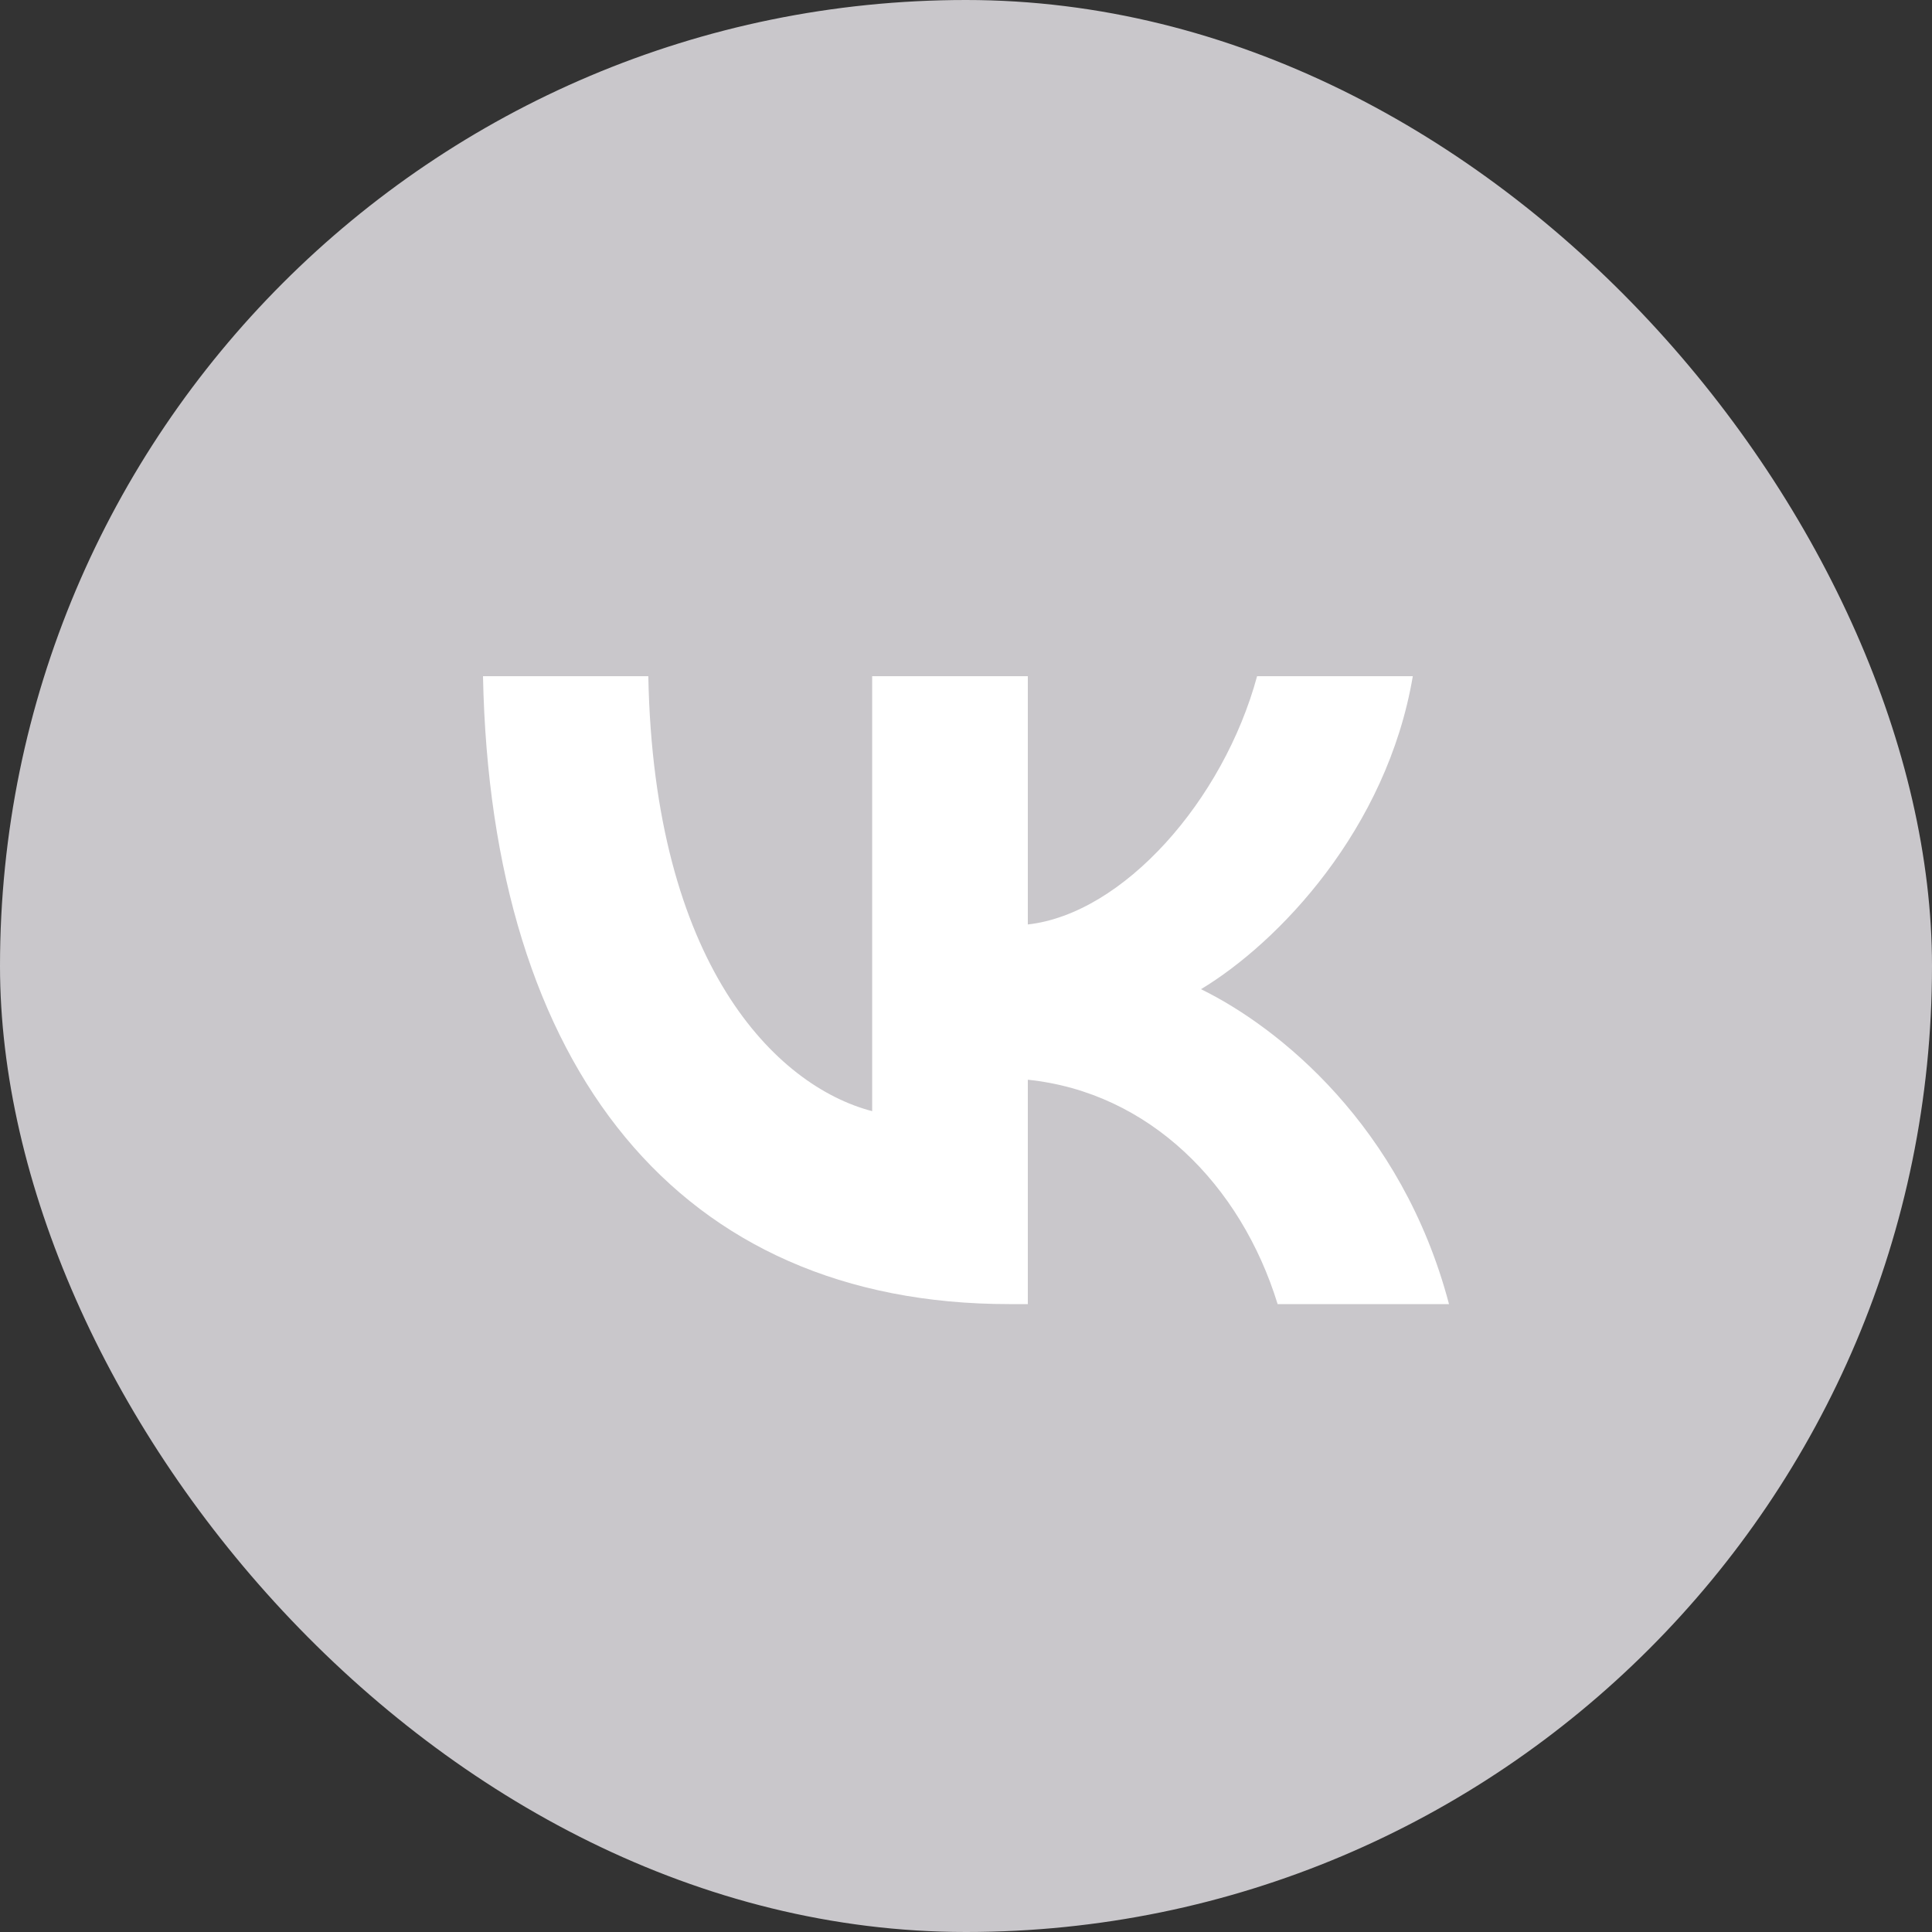
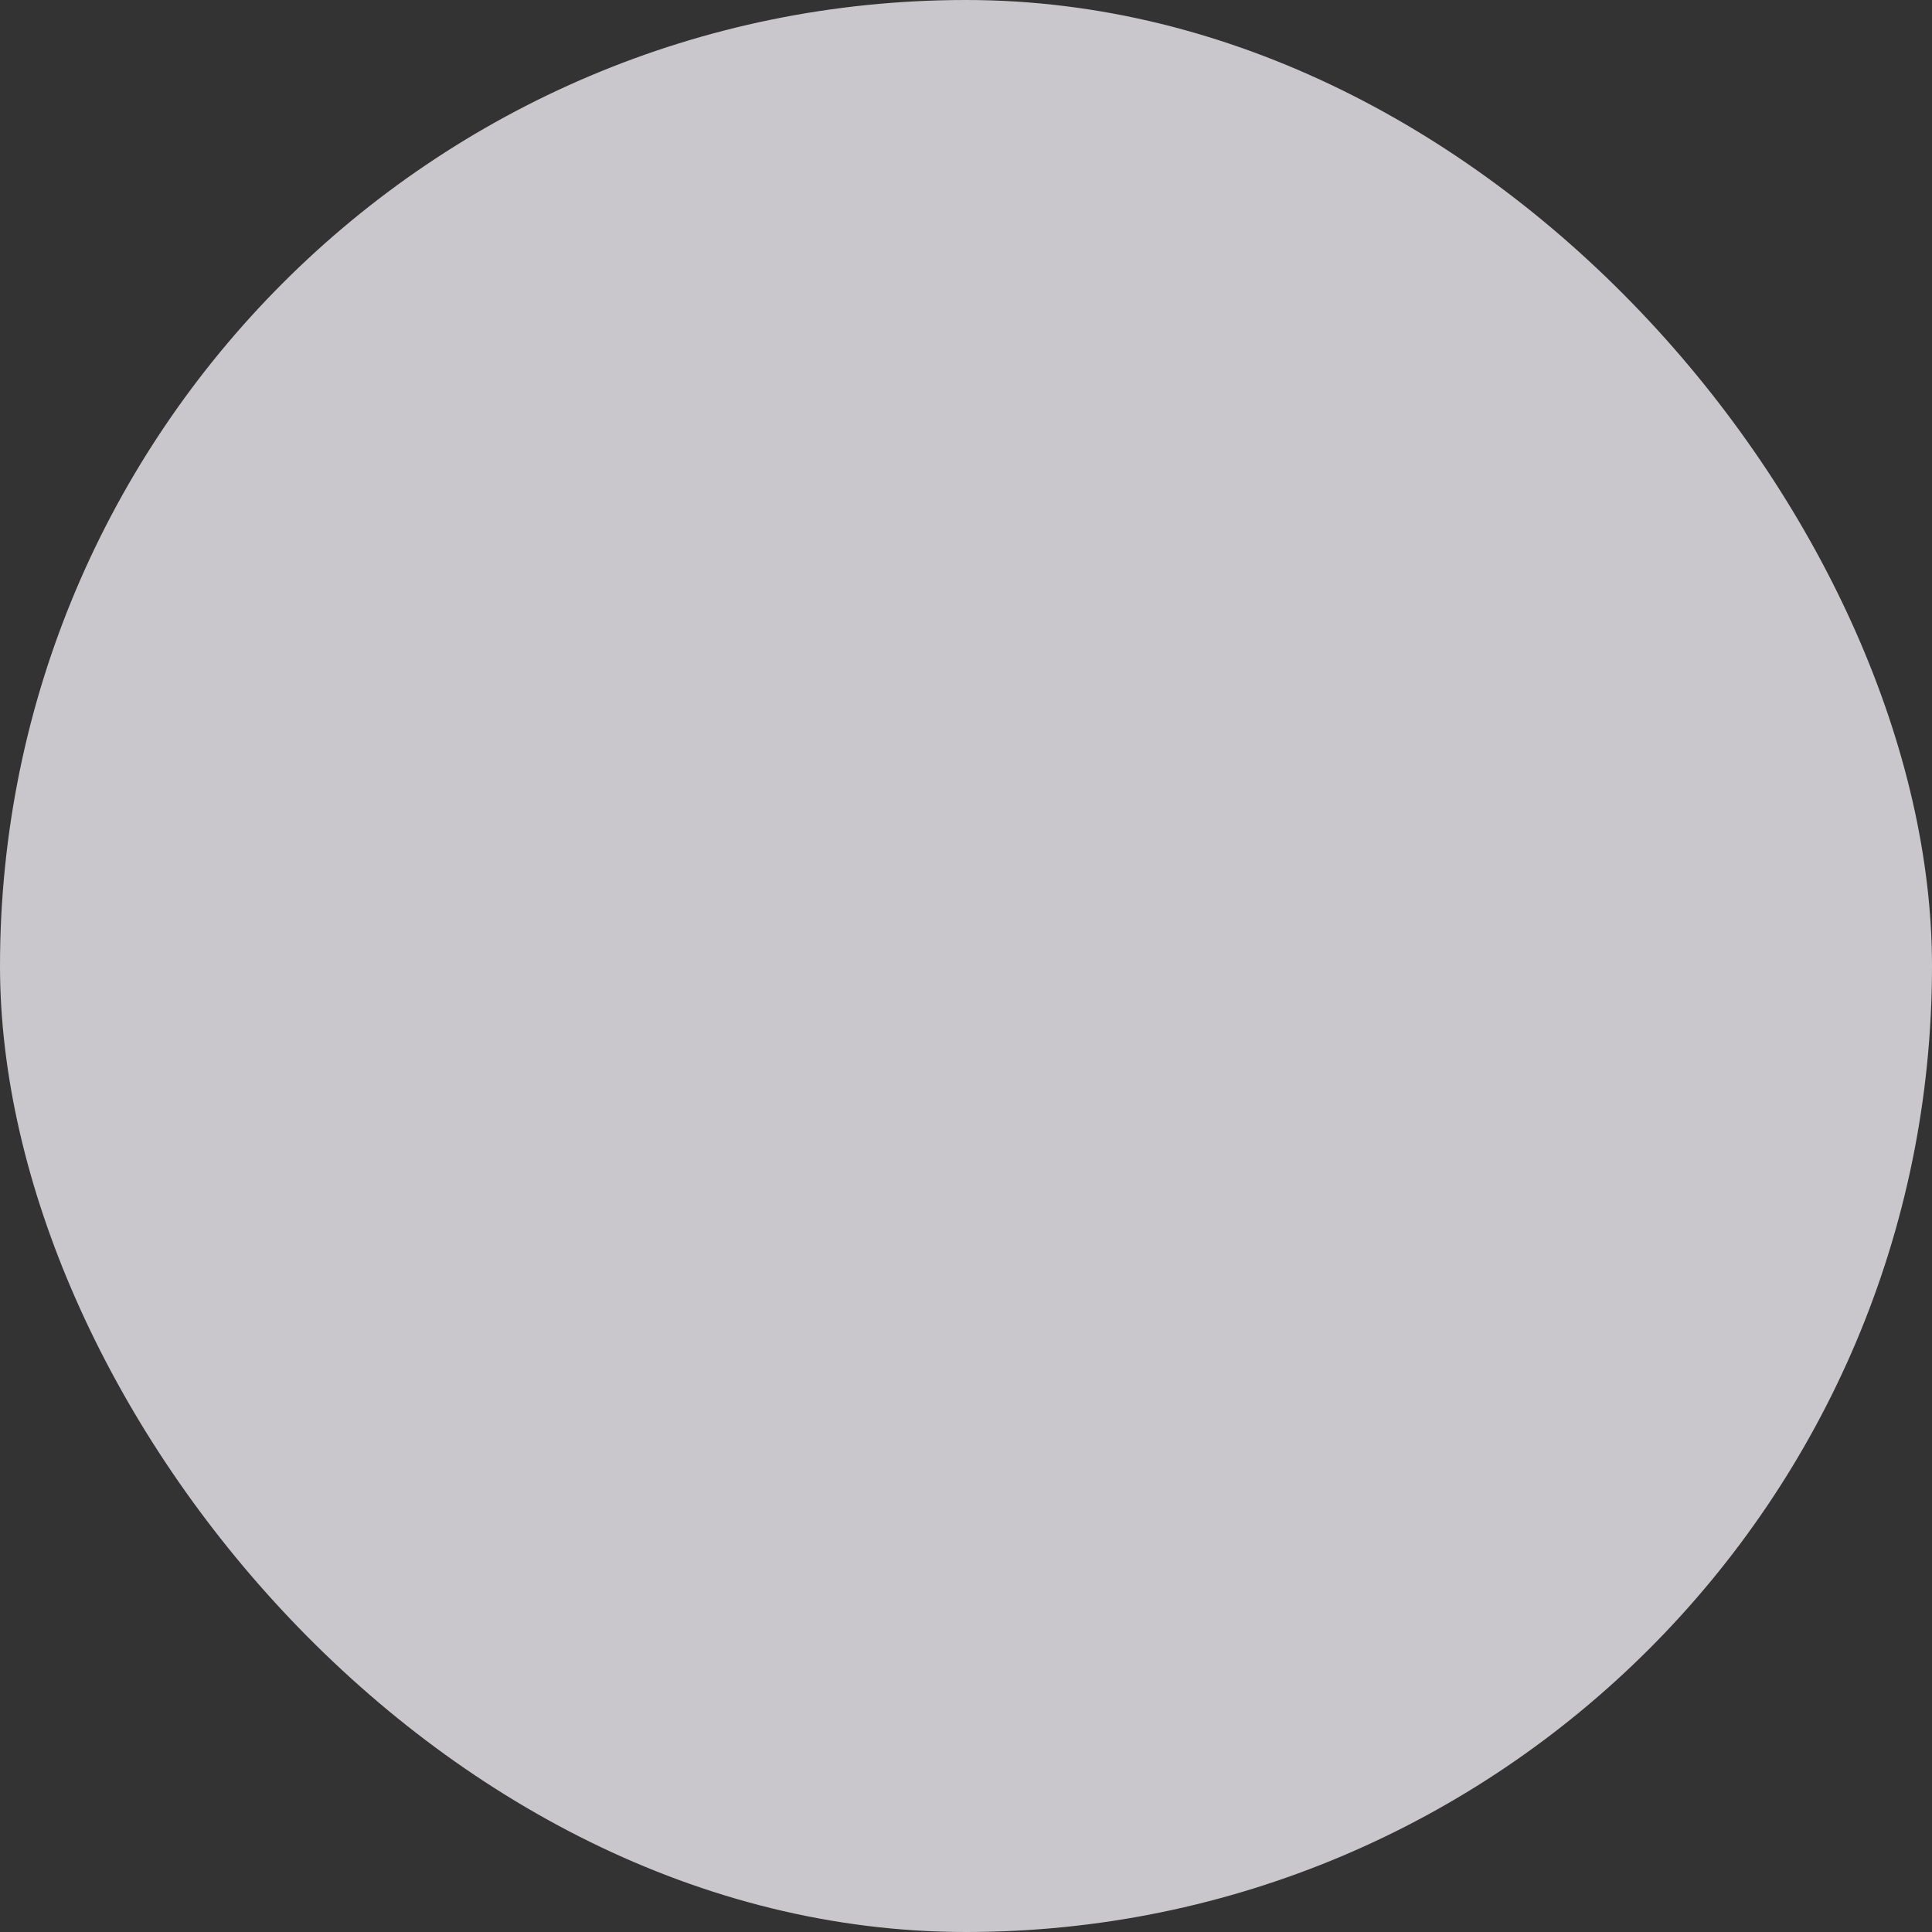
<svg xmlns="http://www.w3.org/2000/svg" width="30" height="30" viewBox="0 0 30 30" fill="none">
  <rect x="0" y="0" width="30" height="30" fill="#333333" stroke="none" />
  <rect width="30" height="30" rx="15" fill="#C9C7CB" />
-   <path d="M15.67 20.25C10.545 20.25 7.622 16.59 7.5 10.5H10.067C10.152 14.97 12.044 16.863 13.543 17.254V10.5H15.96V14.355C17.441 14.189 18.996 12.432 19.52 10.5H21.938C21.535 12.881 19.848 14.638 18.649 15.36C19.848 15.946 21.769 17.478 22.5 20.25H19.839C19.268 18.396 17.844 16.961 15.96 16.766V20.25H15.67Z" fill="white" />
</svg>